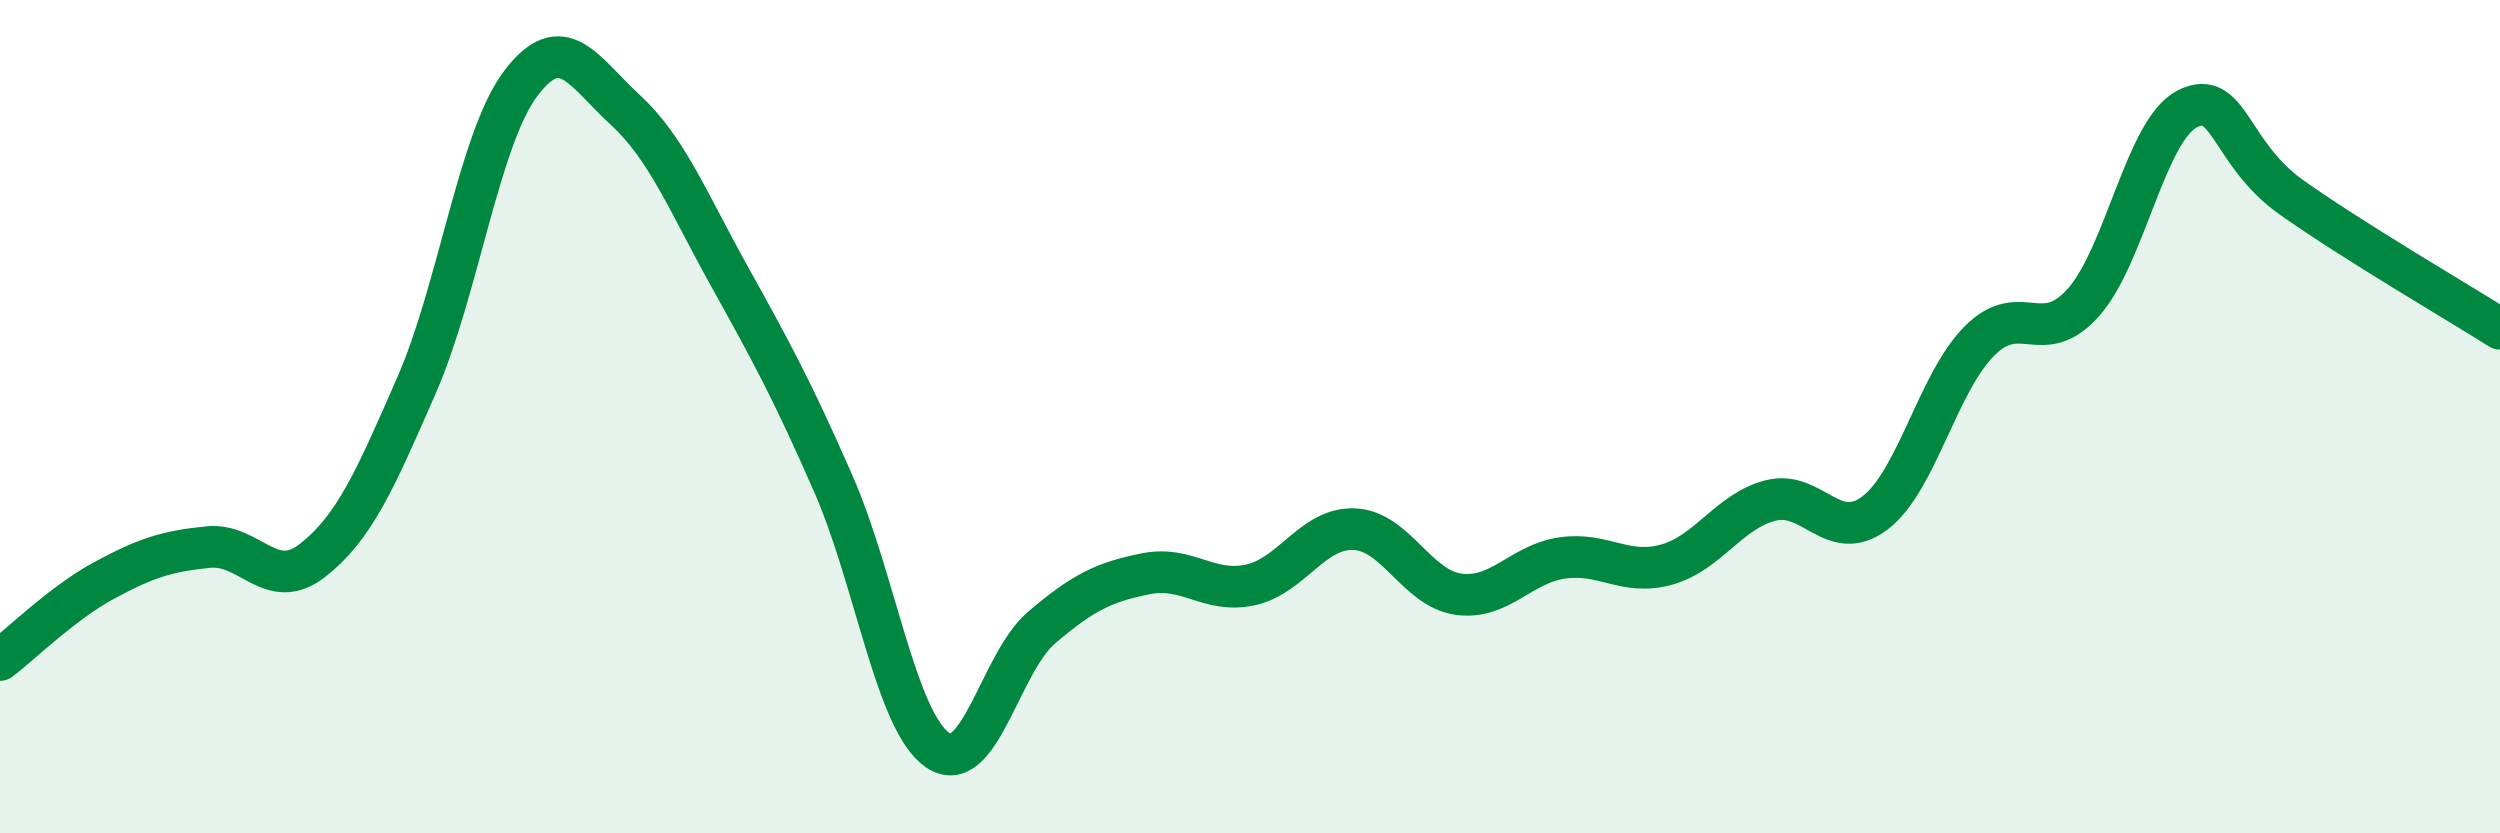
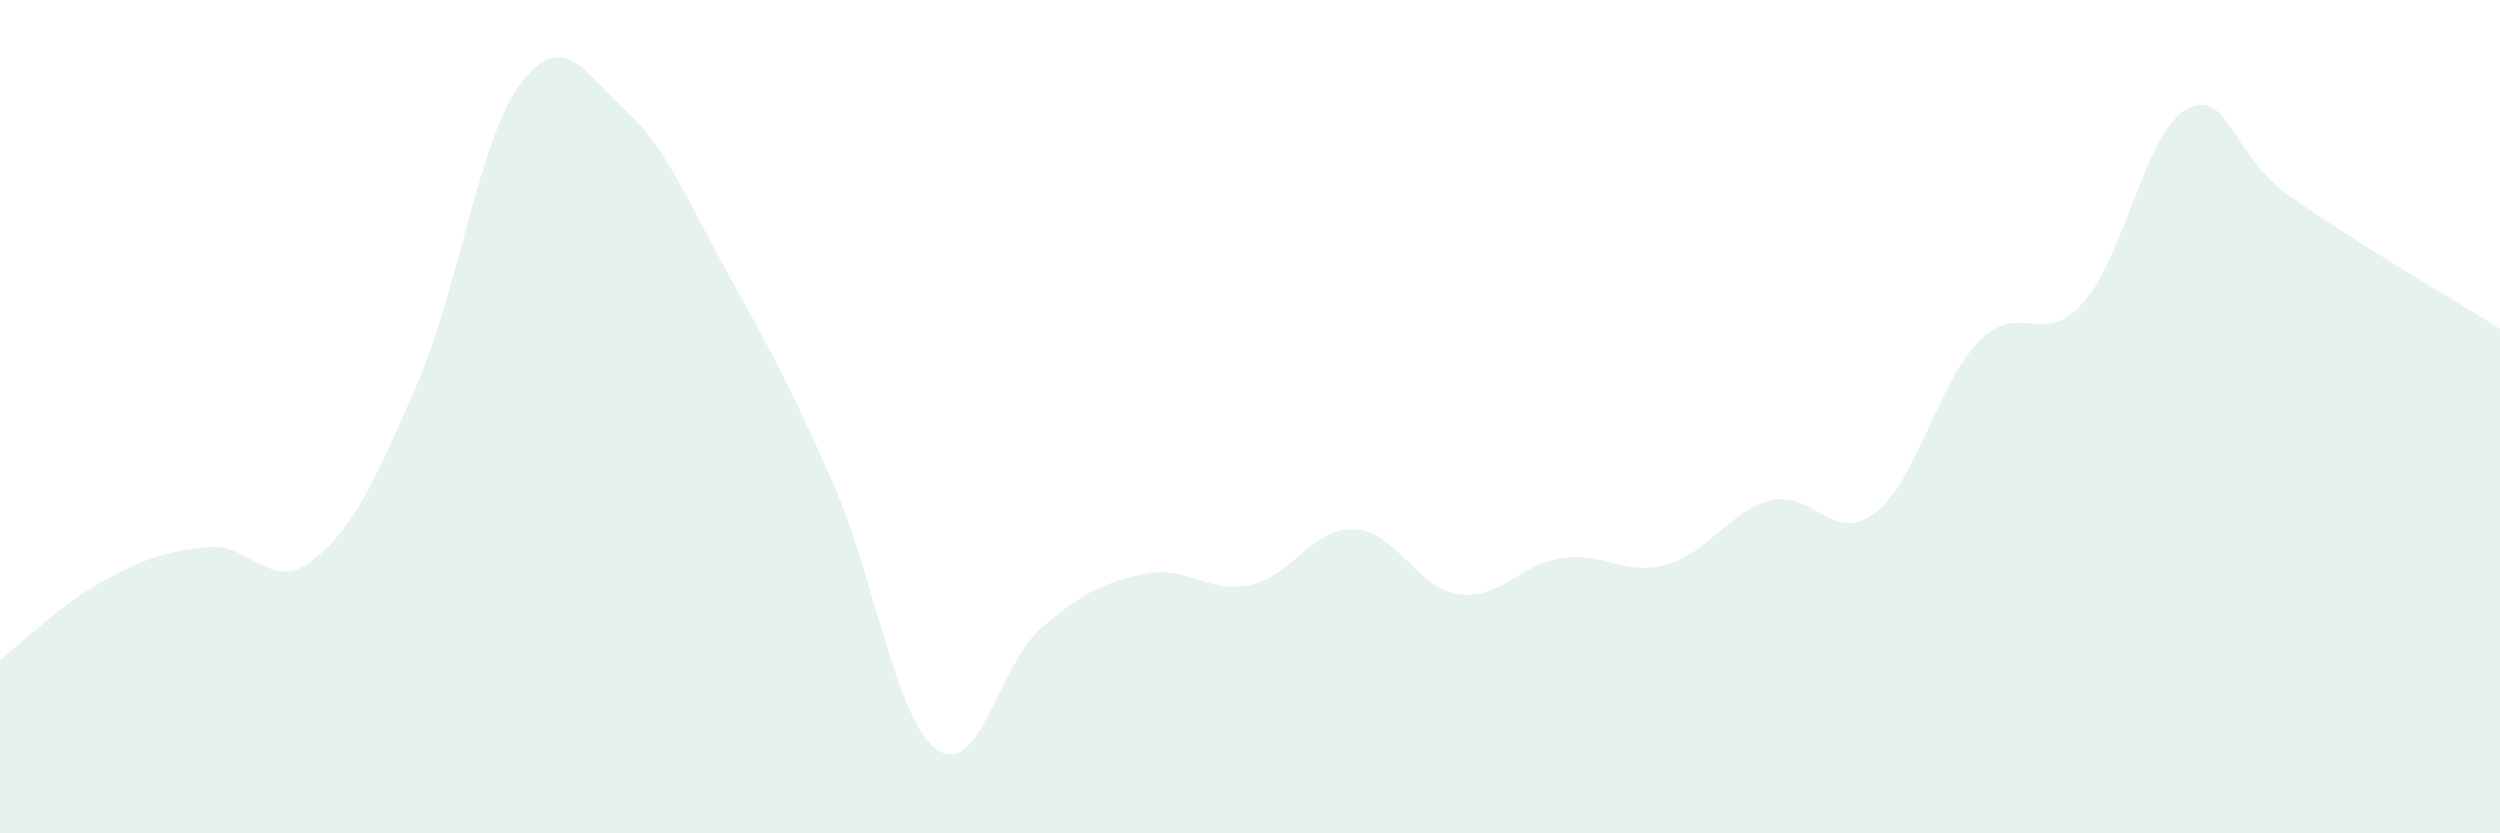
<svg xmlns="http://www.w3.org/2000/svg" width="60" height="20" viewBox="0 0 60 20">
  <path d="M 0,15.84 C 0.5,15.46 1.5,14.47 2.5,13.93 C 3.5,13.39 4,13.23 5,13.13 C 6,13.03 6.5,14.23 7.5,13.45 C 8.5,12.67 9,11.53 10,9.24 C 11,6.95 11.5,3.32 12.5,2 C 13.5,0.68 14,1.71 15,2.63 C 16,3.55 16.5,4.82 17.5,6.62 C 18.5,8.42 19,9.33 20,11.61 C 21,13.89 21.5,17.31 22.5,18 C 23.5,18.69 24,15.91 25,15.06 C 26,14.21 26.5,13.97 27.5,13.77 C 28.5,13.57 29,14.25 30,14.04 C 31,13.83 31.5,12.66 32.5,12.7 C 33.5,12.74 34,14.12 35,14.26 C 36,14.4 36.5,13.53 37.5,13.39 C 38.5,13.25 39,13.83 40,13.55 C 41,13.27 41.5,12.26 42.5,12.01 C 43.5,11.76 44,13.07 45,12.31 C 46,11.55 46.5,9.2 47.5,8.19 C 48.5,7.18 49,8.38 50,7.26 C 51,6.14 51.5,3.11 52.5,2.61 C 53.5,2.11 53.5,3.68 55,4.74 C 56.5,5.8 59,7.26 60,7.89L60 20L0 20Z" fill="#008740" opacity="0.1" stroke-linecap="round" stroke-linejoin="round" />
-   <path d="M 0,15.84 C 0.5,15.46 1.5,14.47 2.5,13.93 C 3.5,13.39 4,13.23 5,13.13 C 6,13.03 6.5,14.23 7.5,13.45 C 8.5,12.67 9,11.53 10,9.24 C 11,6.95 11.5,3.32 12.5,2 C 13.5,0.68 14,1.71 15,2.63 C 16,3.55 16.5,4.82 17.5,6.62 C 18.5,8.42 19,9.33 20,11.61 C 21,13.89 21.5,17.31 22.5,18 C 23.5,18.69 24,15.91 25,15.06 C 26,14.21 26.5,13.97 27.5,13.77 C 28.5,13.57 29,14.25 30,14.04 C 31,13.83 31.5,12.66 32.5,12.7 C 33.5,12.74 34,14.12 35,14.26 C 36,14.4 36.5,13.53 37.5,13.39 C 38.5,13.25 39,13.83 40,13.55 C 41,13.27 41.5,12.26 42.5,12.01 C 43.5,11.76 44,13.07 45,12.31 C 46,11.55 46.5,9.2 47.5,8.19 C 48.5,7.18 49,8.38 50,7.26 C 51,6.14 51.5,3.11 52.5,2.61 C 53.5,2.11 53.5,3.68 55,4.74 C 56.5,5.8 59,7.26 60,7.89" stroke="#008740" stroke-width="1" fill="none" stroke-linecap="round" stroke-linejoin="round" />
</svg>